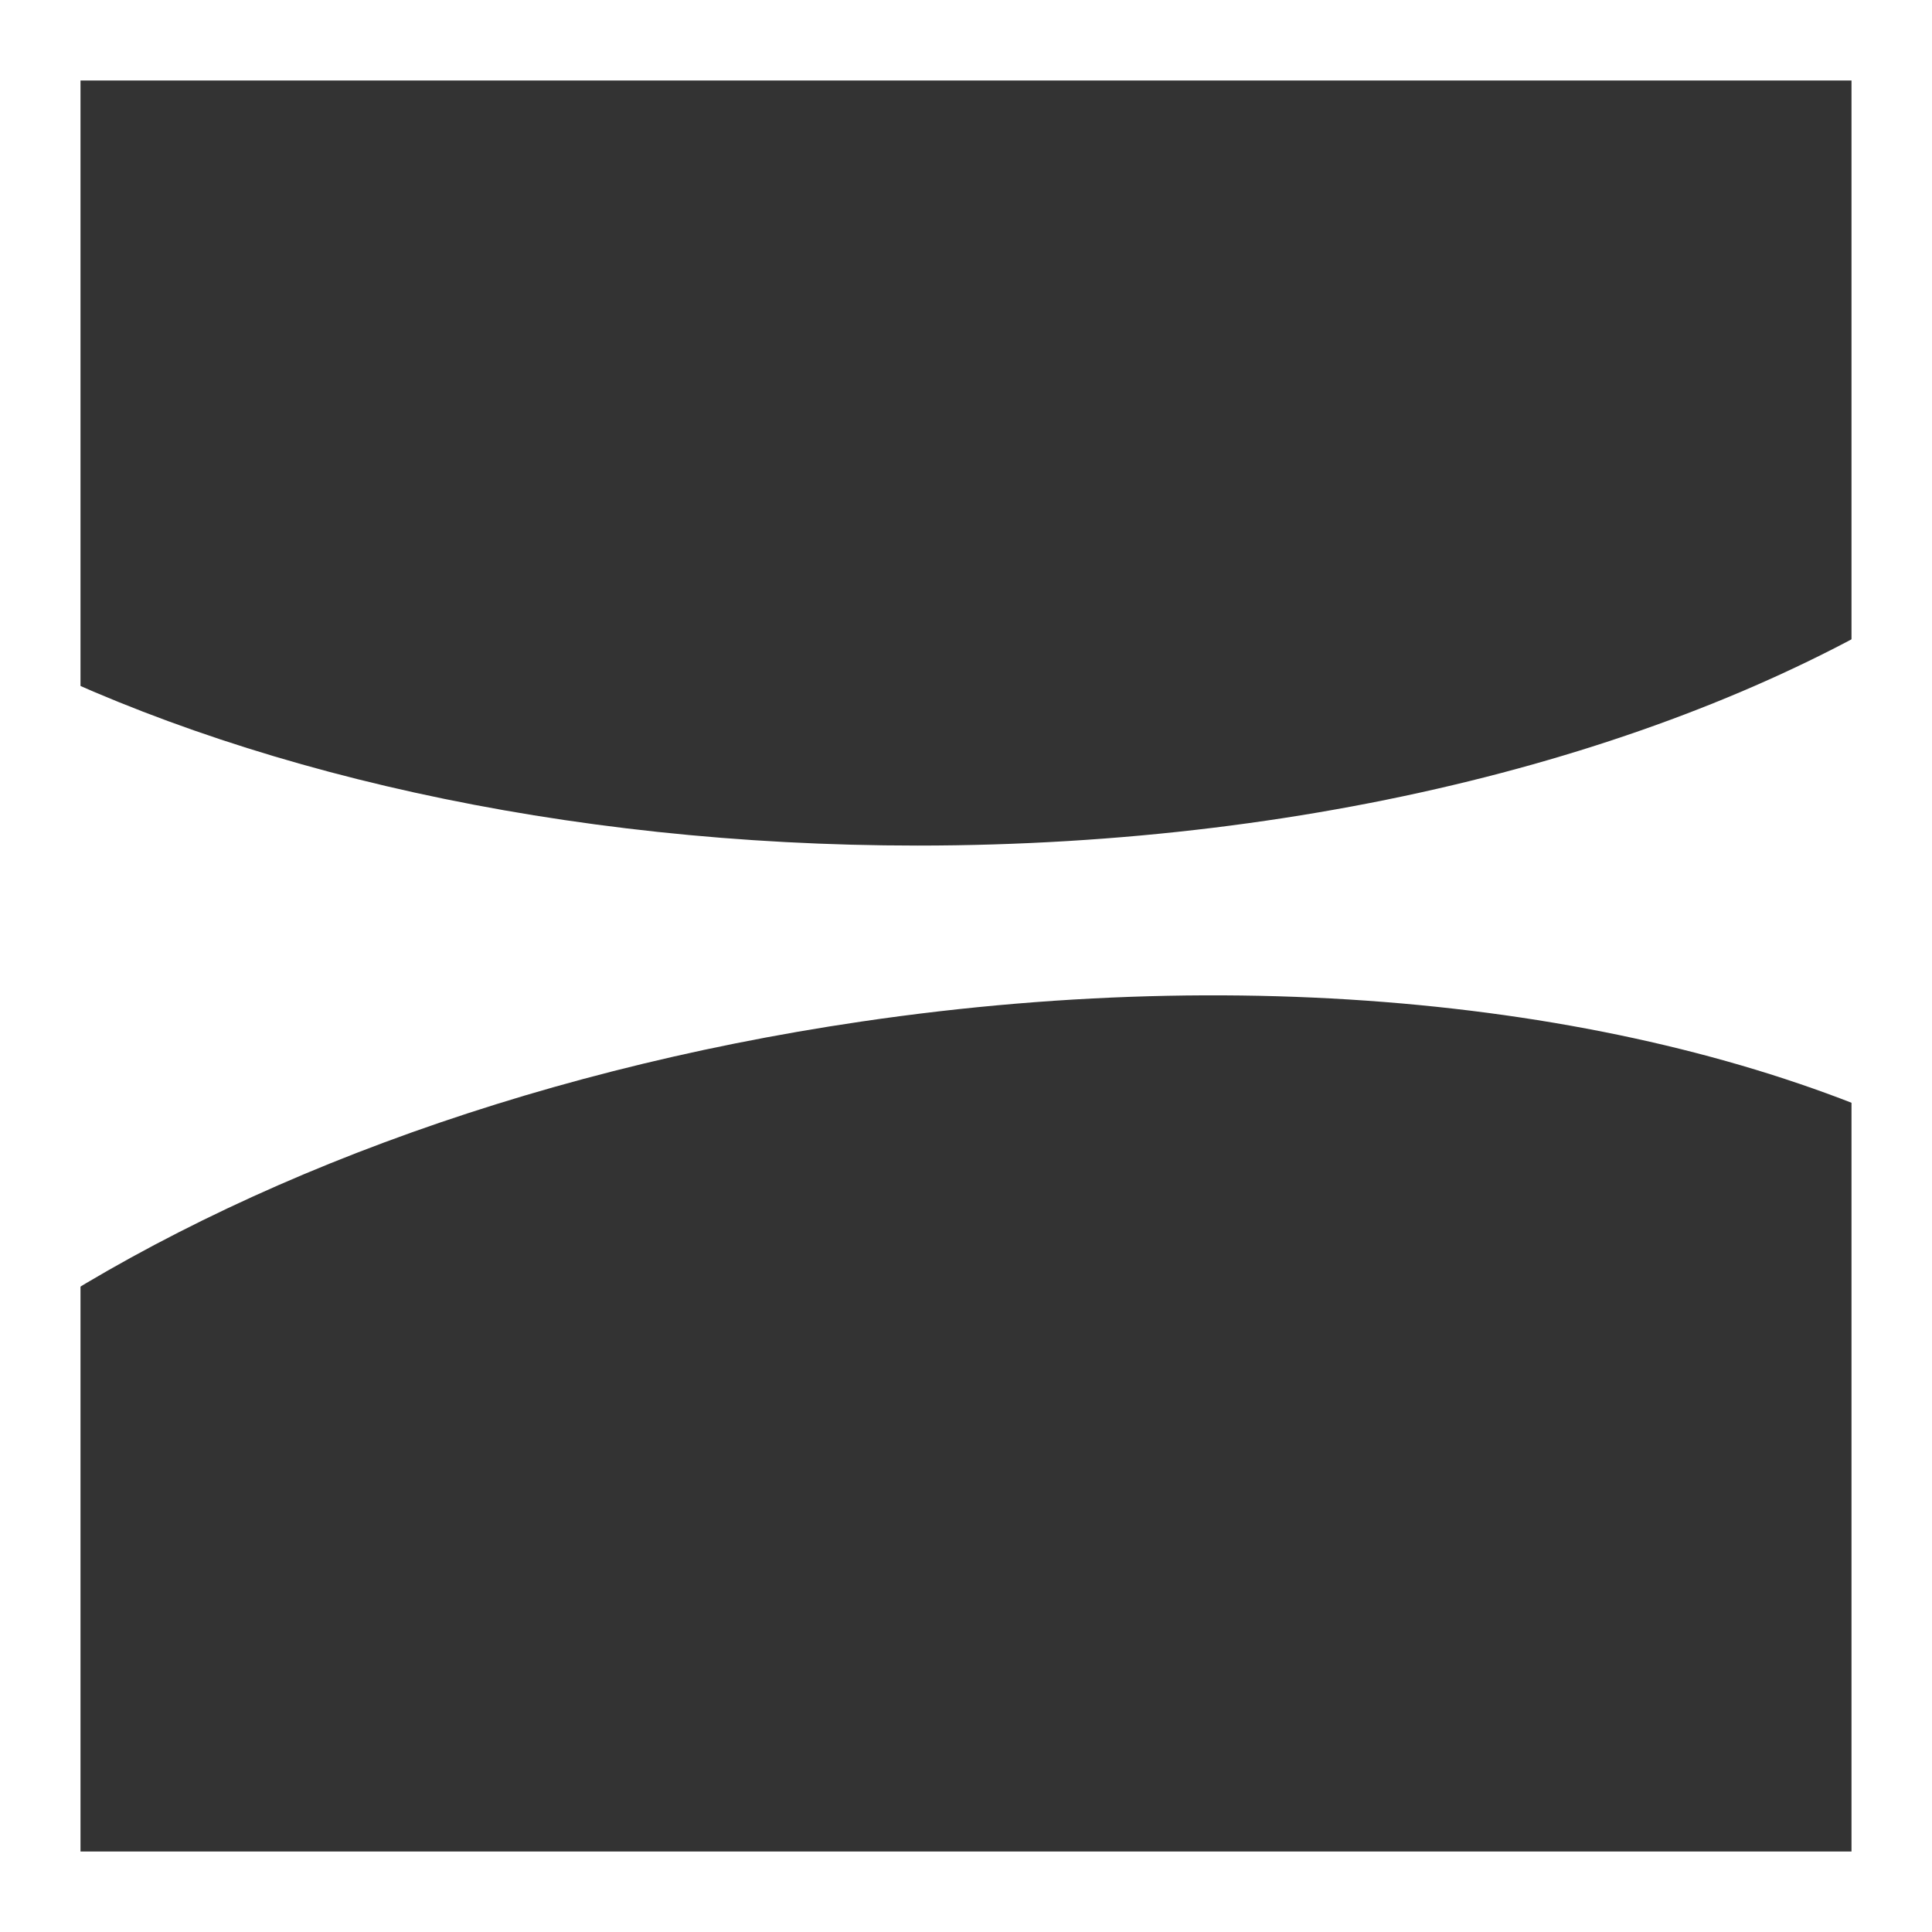
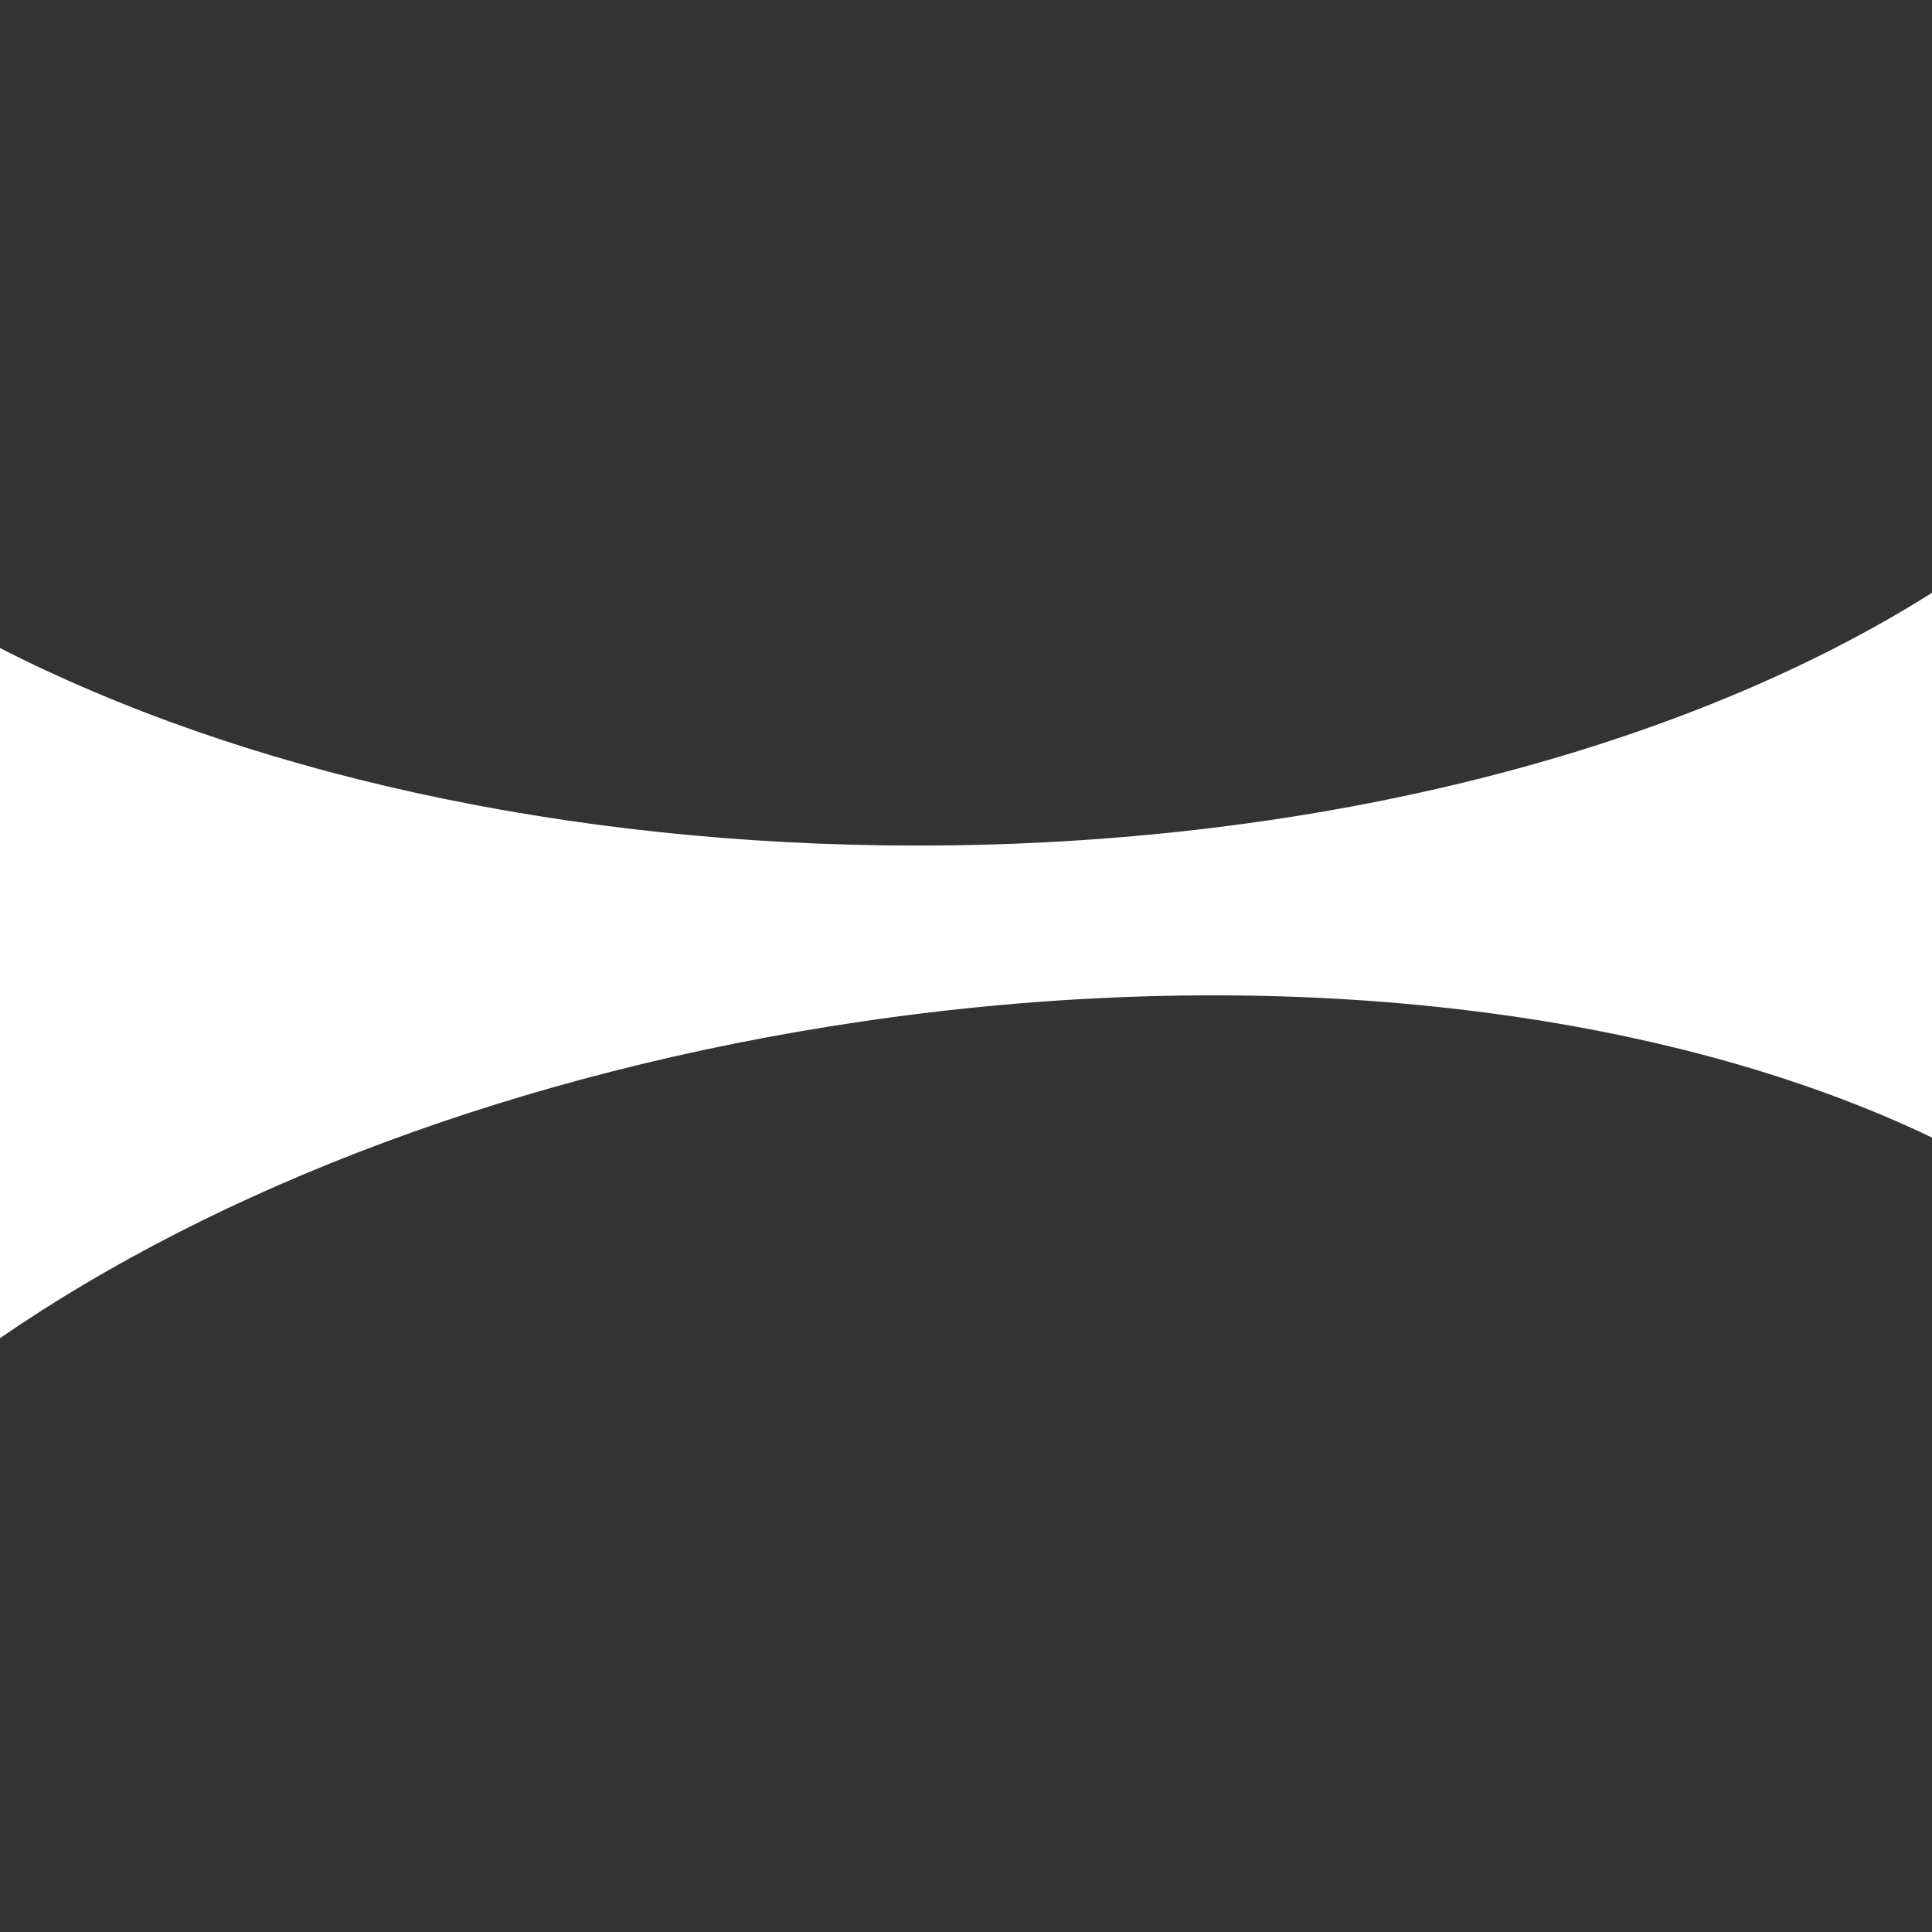
<svg xmlns="http://www.w3.org/2000/svg" width="24" height="24" viewBox="0 0 24 24" fill="none">
  <rect x="0" y="0" width="24" height="24" fill="#333333" stroke="none" />
-   <rect x="0.5" y="0.5" width="23" height="23" stroke="white" />
-   <path d="M24 14.131C20.696 12.547 15.885 11.926 10.701 12.69C6.449 13.316 2.703 14.761 0 16.623V8.05C2.971 9.57 6.981 10.504 11.396 10.504C16.442 10.504 20.96 9.284 24 7.364V14.131Z" fill="white" />
+   <path d="M24 14.131C20.696 12.547 15.885 11.926 10.701 12.69C6.449 13.316 2.703 14.761 0 16.623V8.05C2.971 9.57 6.981 10.504 11.396 10.504C16.442 10.504 20.96 9.284 24 7.364V14.131" fill="white" />
</svg>